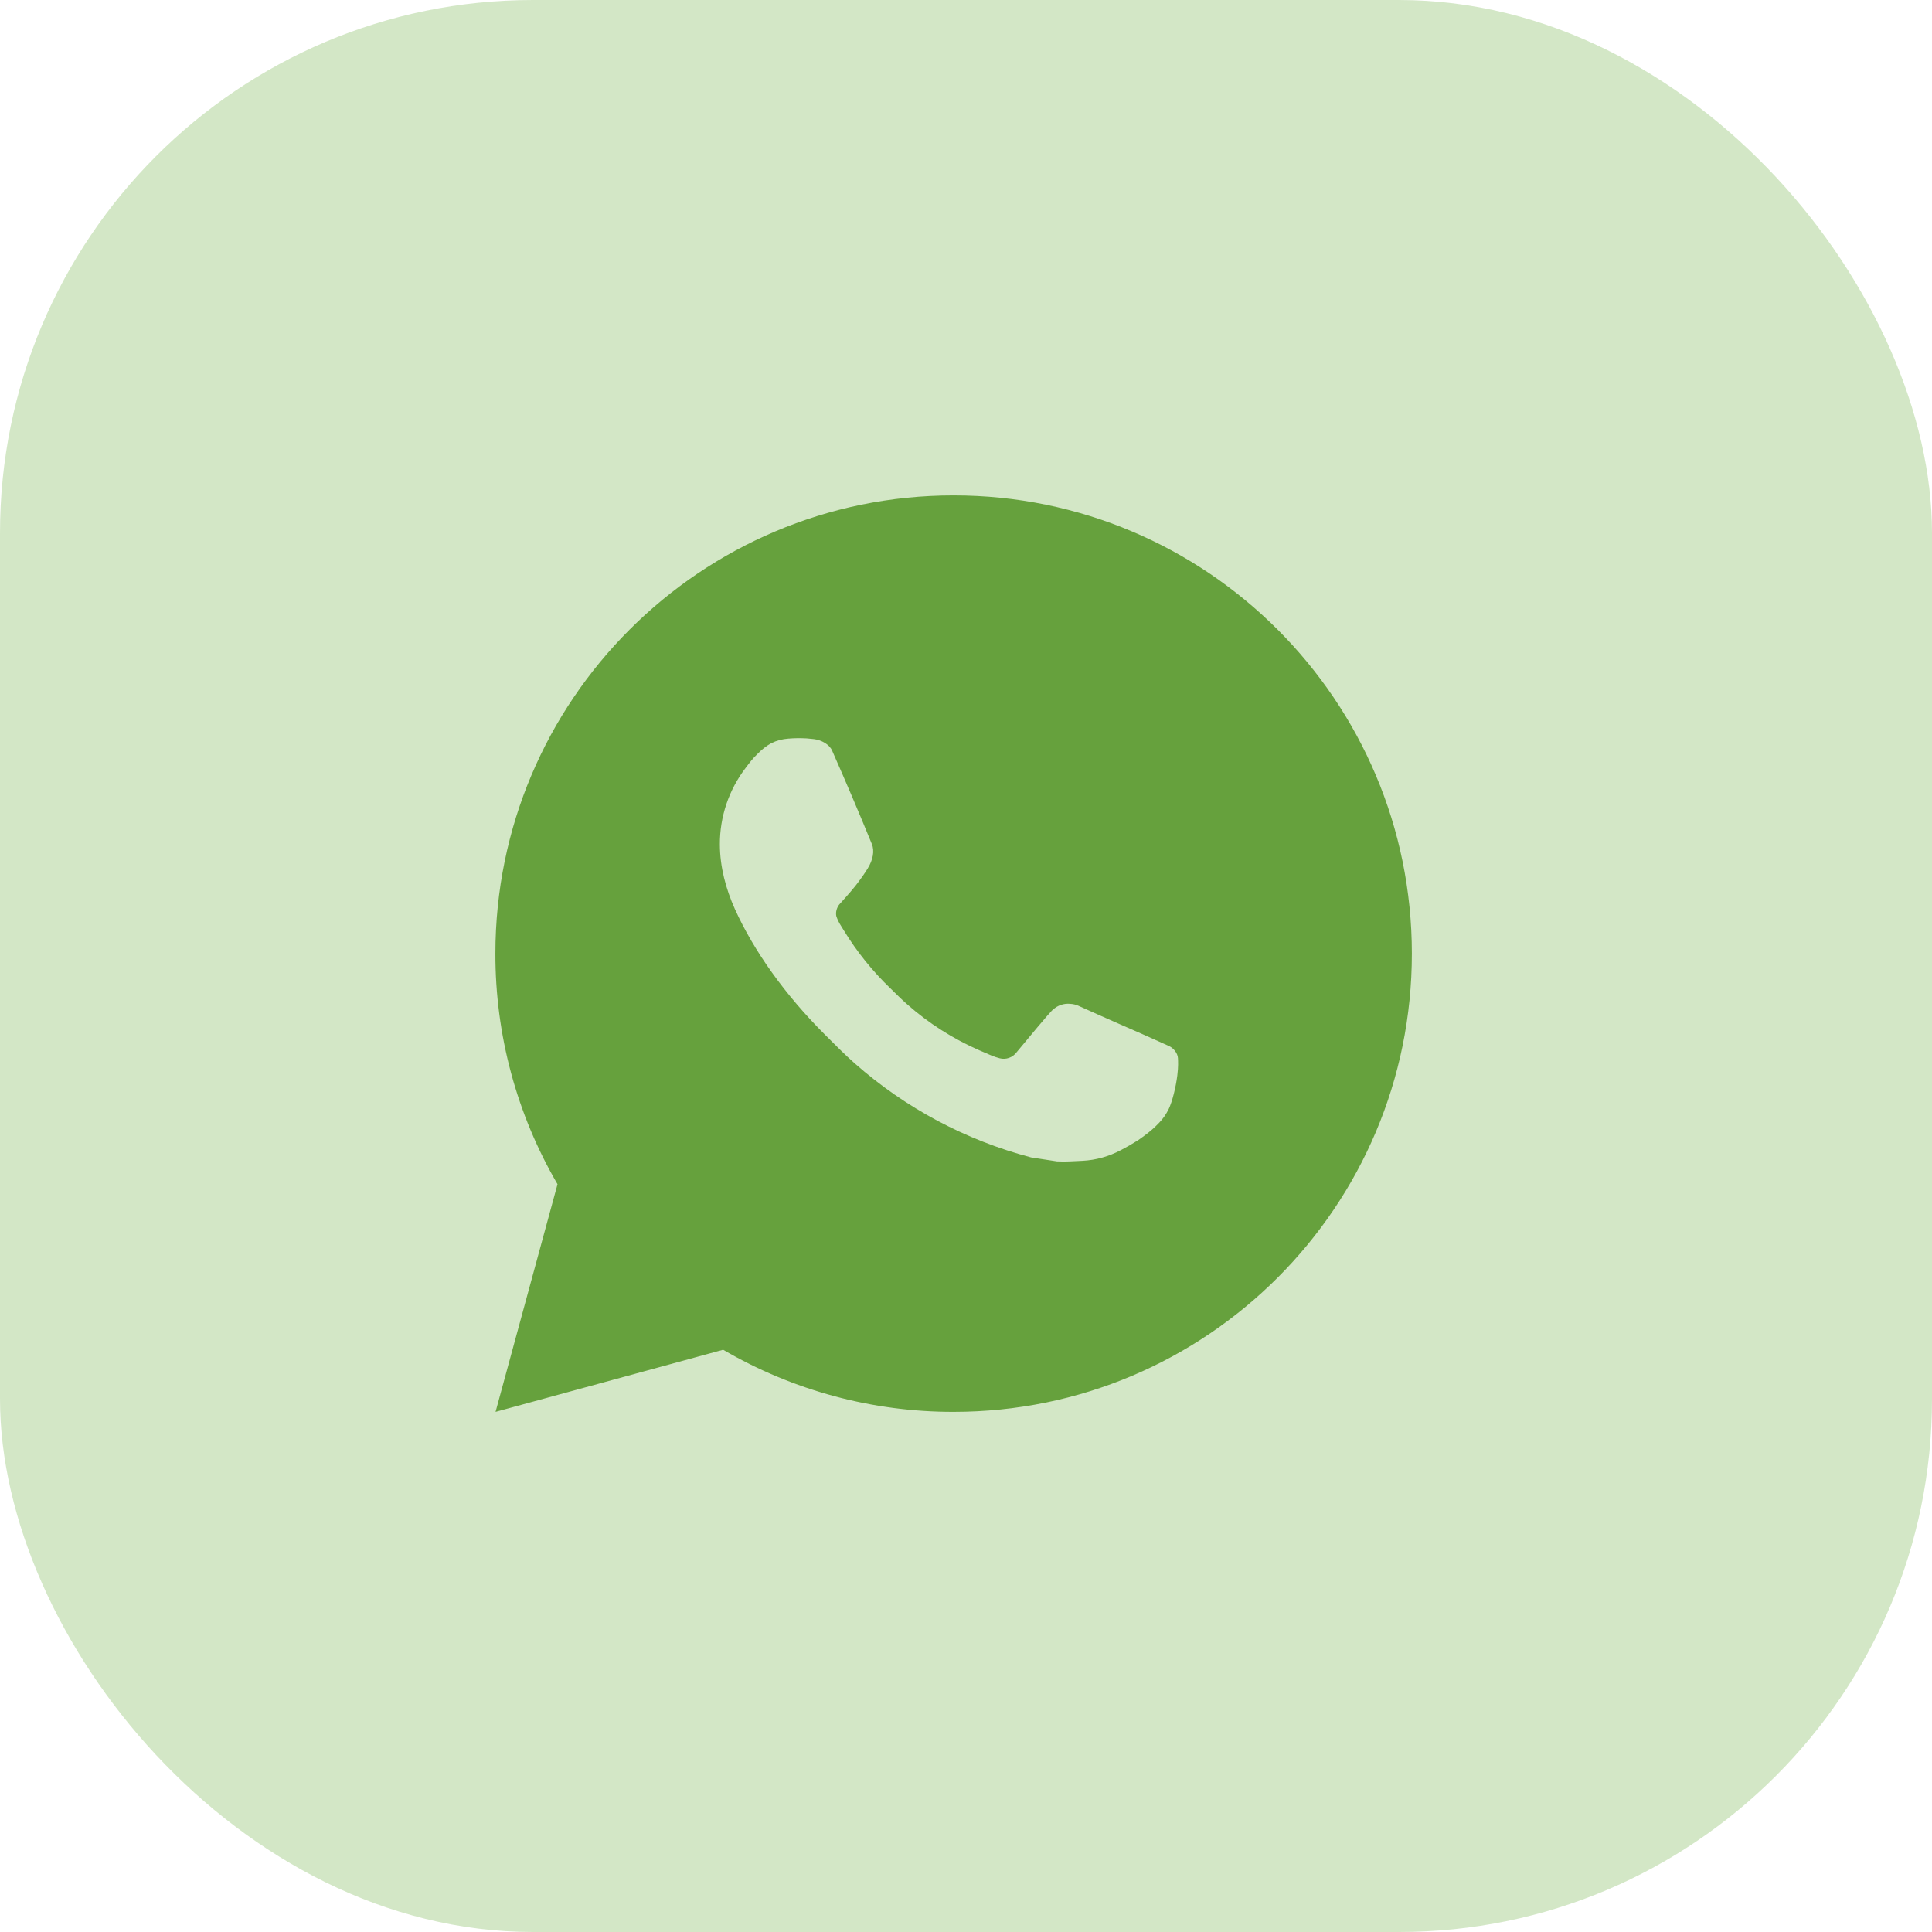
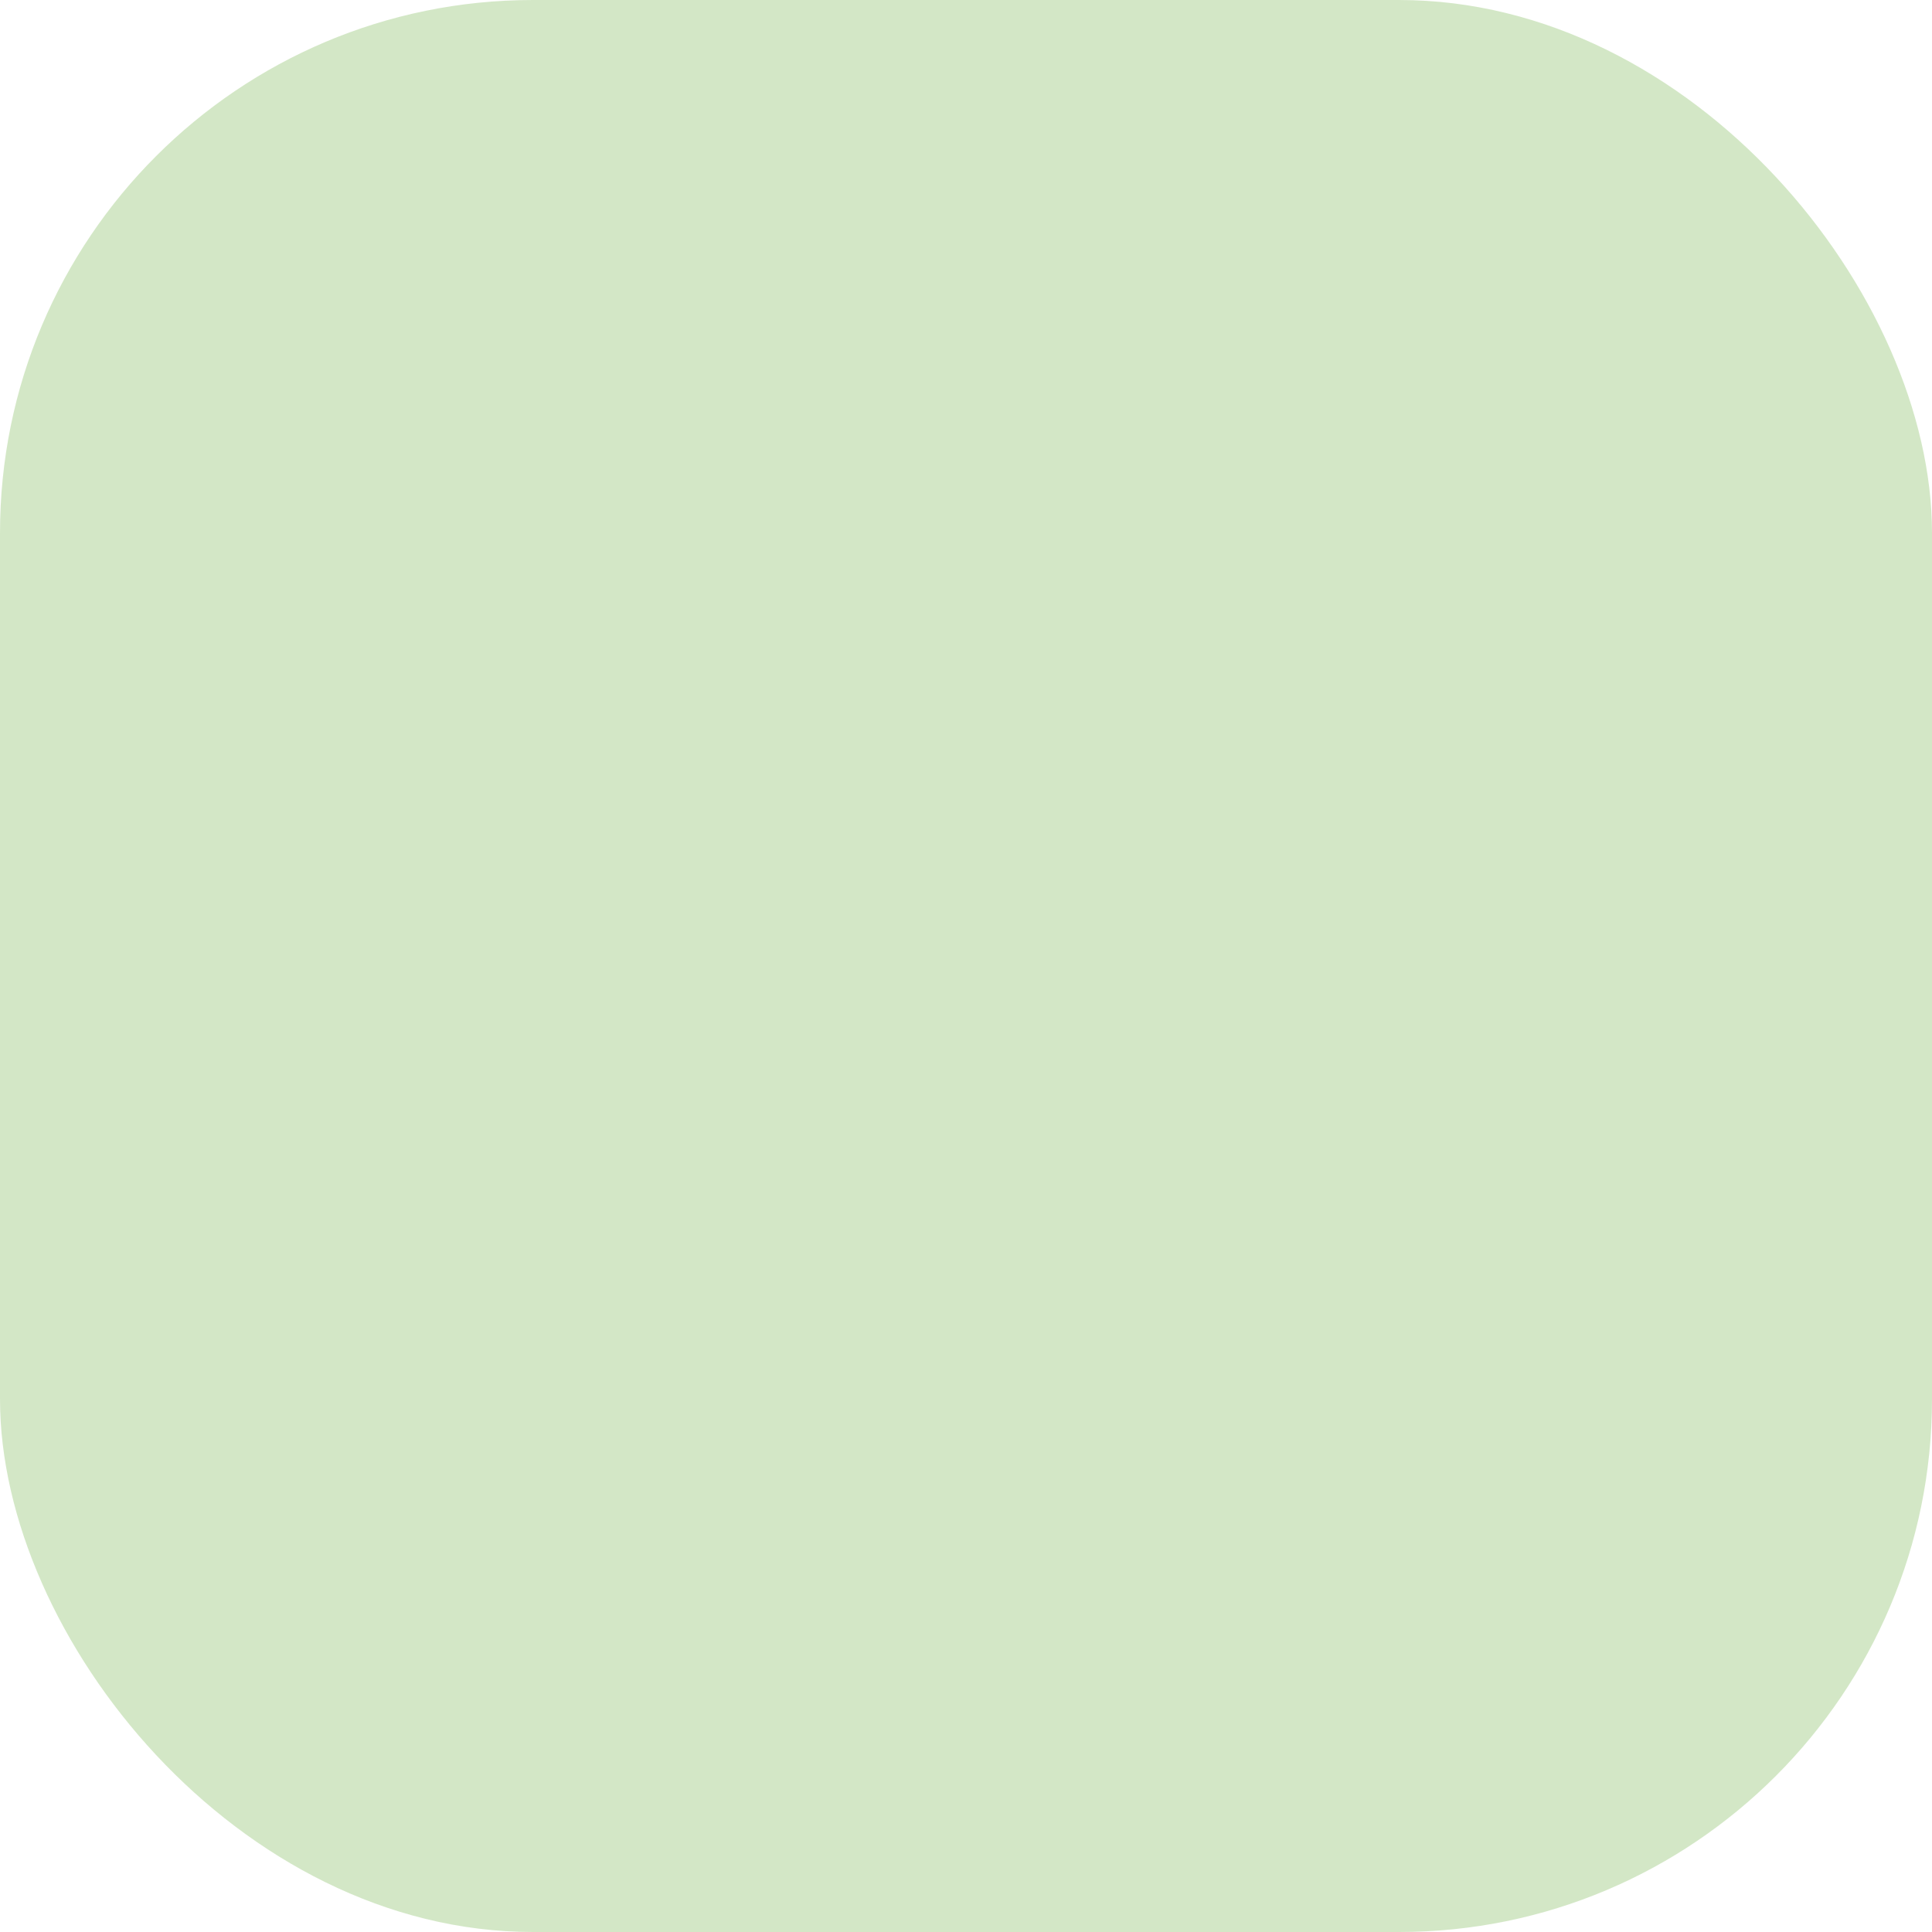
<svg xmlns="http://www.w3.org/2000/svg" width="58" height="58" viewBox="0 0 58 58" fill="none">
  <rect width="58" height="58" rx="16" fill="#A9D08E" fill-opacity="0.5" />
-   <path d="M28.628 14.872C36.226 14.872 42.385 21.031 42.385 28.628C42.385 36.226 36.226 42.385 28.628 42.385C26.197 42.389 23.809 41.746 21.709 40.521L14.877 42.385L16.737 35.551C15.511 33.45 14.868 31.061 14.872 28.628C14.872 21.031 21.031 14.872 28.628 14.872ZM23.94 22.163L23.665 22.174C23.487 22.186 23.313 22.233 23.153 22.311C23.004 22.396 22.868 22.502 22.749 22.625C22.584 22.781 22.49 22.915 22.39 23.046C21.881 23.708 21.607 24.52 21.611 25.354C21.614 26.029 21.79 26.685 22.065 27.298C22.628 28.539 23.553 29.853 24.775 31.07C25.07 31.363 25.358 31.658 25.669 31.931C27.187 33.268 28.996 34.231 30.952 34.746L31.733 34.866C31.988 34.879 32.242 34.86 32.498 34.848C32.898 34.827 33.29 34.718 33.644 34.53C33.824 34.437 34 34.336 34.171 34.227C34.171 34.227 34.229 34.188 34.343 34.103C34.528 33.966 34.642 33.868 34.797 33.707C34.912 33.588 35.008 33.45 35.086 33.292C35.193 33.068 35.3 32.64 35.344 32.283C35.377 32.011 35.367 31.863 35.363 31.77C35.358 31.623 35.235 31.471 35.102 31.406L34.301 31.047C34.301 31.047 33.105 30.526 32.373 30.193C32.296 30.159 32.214 30.14 32.131 30.136C32.036 30.126 31.941 30.137 31.852 30.167C31.762 30.197 31.68 30.246 31.611 30.311C31.604 30.308 31.512 30.387 30.517 31.592C30.46 31.668 30.381 31.726 30.291 31.758C30.201 31.79 30.103 31.794 30.011 31.77C29.921 31.747 29.833 31.716 29.748 31.68C29.577 31.608 29.518 31.581 29.401 31.531C28.612 31.187 27.881 30.721 27.235 30.151C27.061 30 26.9 29.835 26.735 29.675C26.194 29.157 25.723 28.571 25.332 27.931L25.251 27.8C25.194 27.712 25.147 27.617 25.111 27.518C25.058 27.316 25.195 27.154 25.195 27.154C25.195 27.154 25.529 26.788 25.684 26.59C25.836 26.397 25.964 26.21 26.046 26.077C26.209 25.815 26.259 25.547 26.174 25.339C25.789 24.398 25.391 23.462 24.98 22.532C24.899 22.347 24.658 22.215 24.439 22.189C24.365 22.18 24.291 22.173 24.217 22.167C24.032 22.157 23.847 22.158 23.662 22.173L23.94 22.163Z" fill="#66A13D" />
</svg>